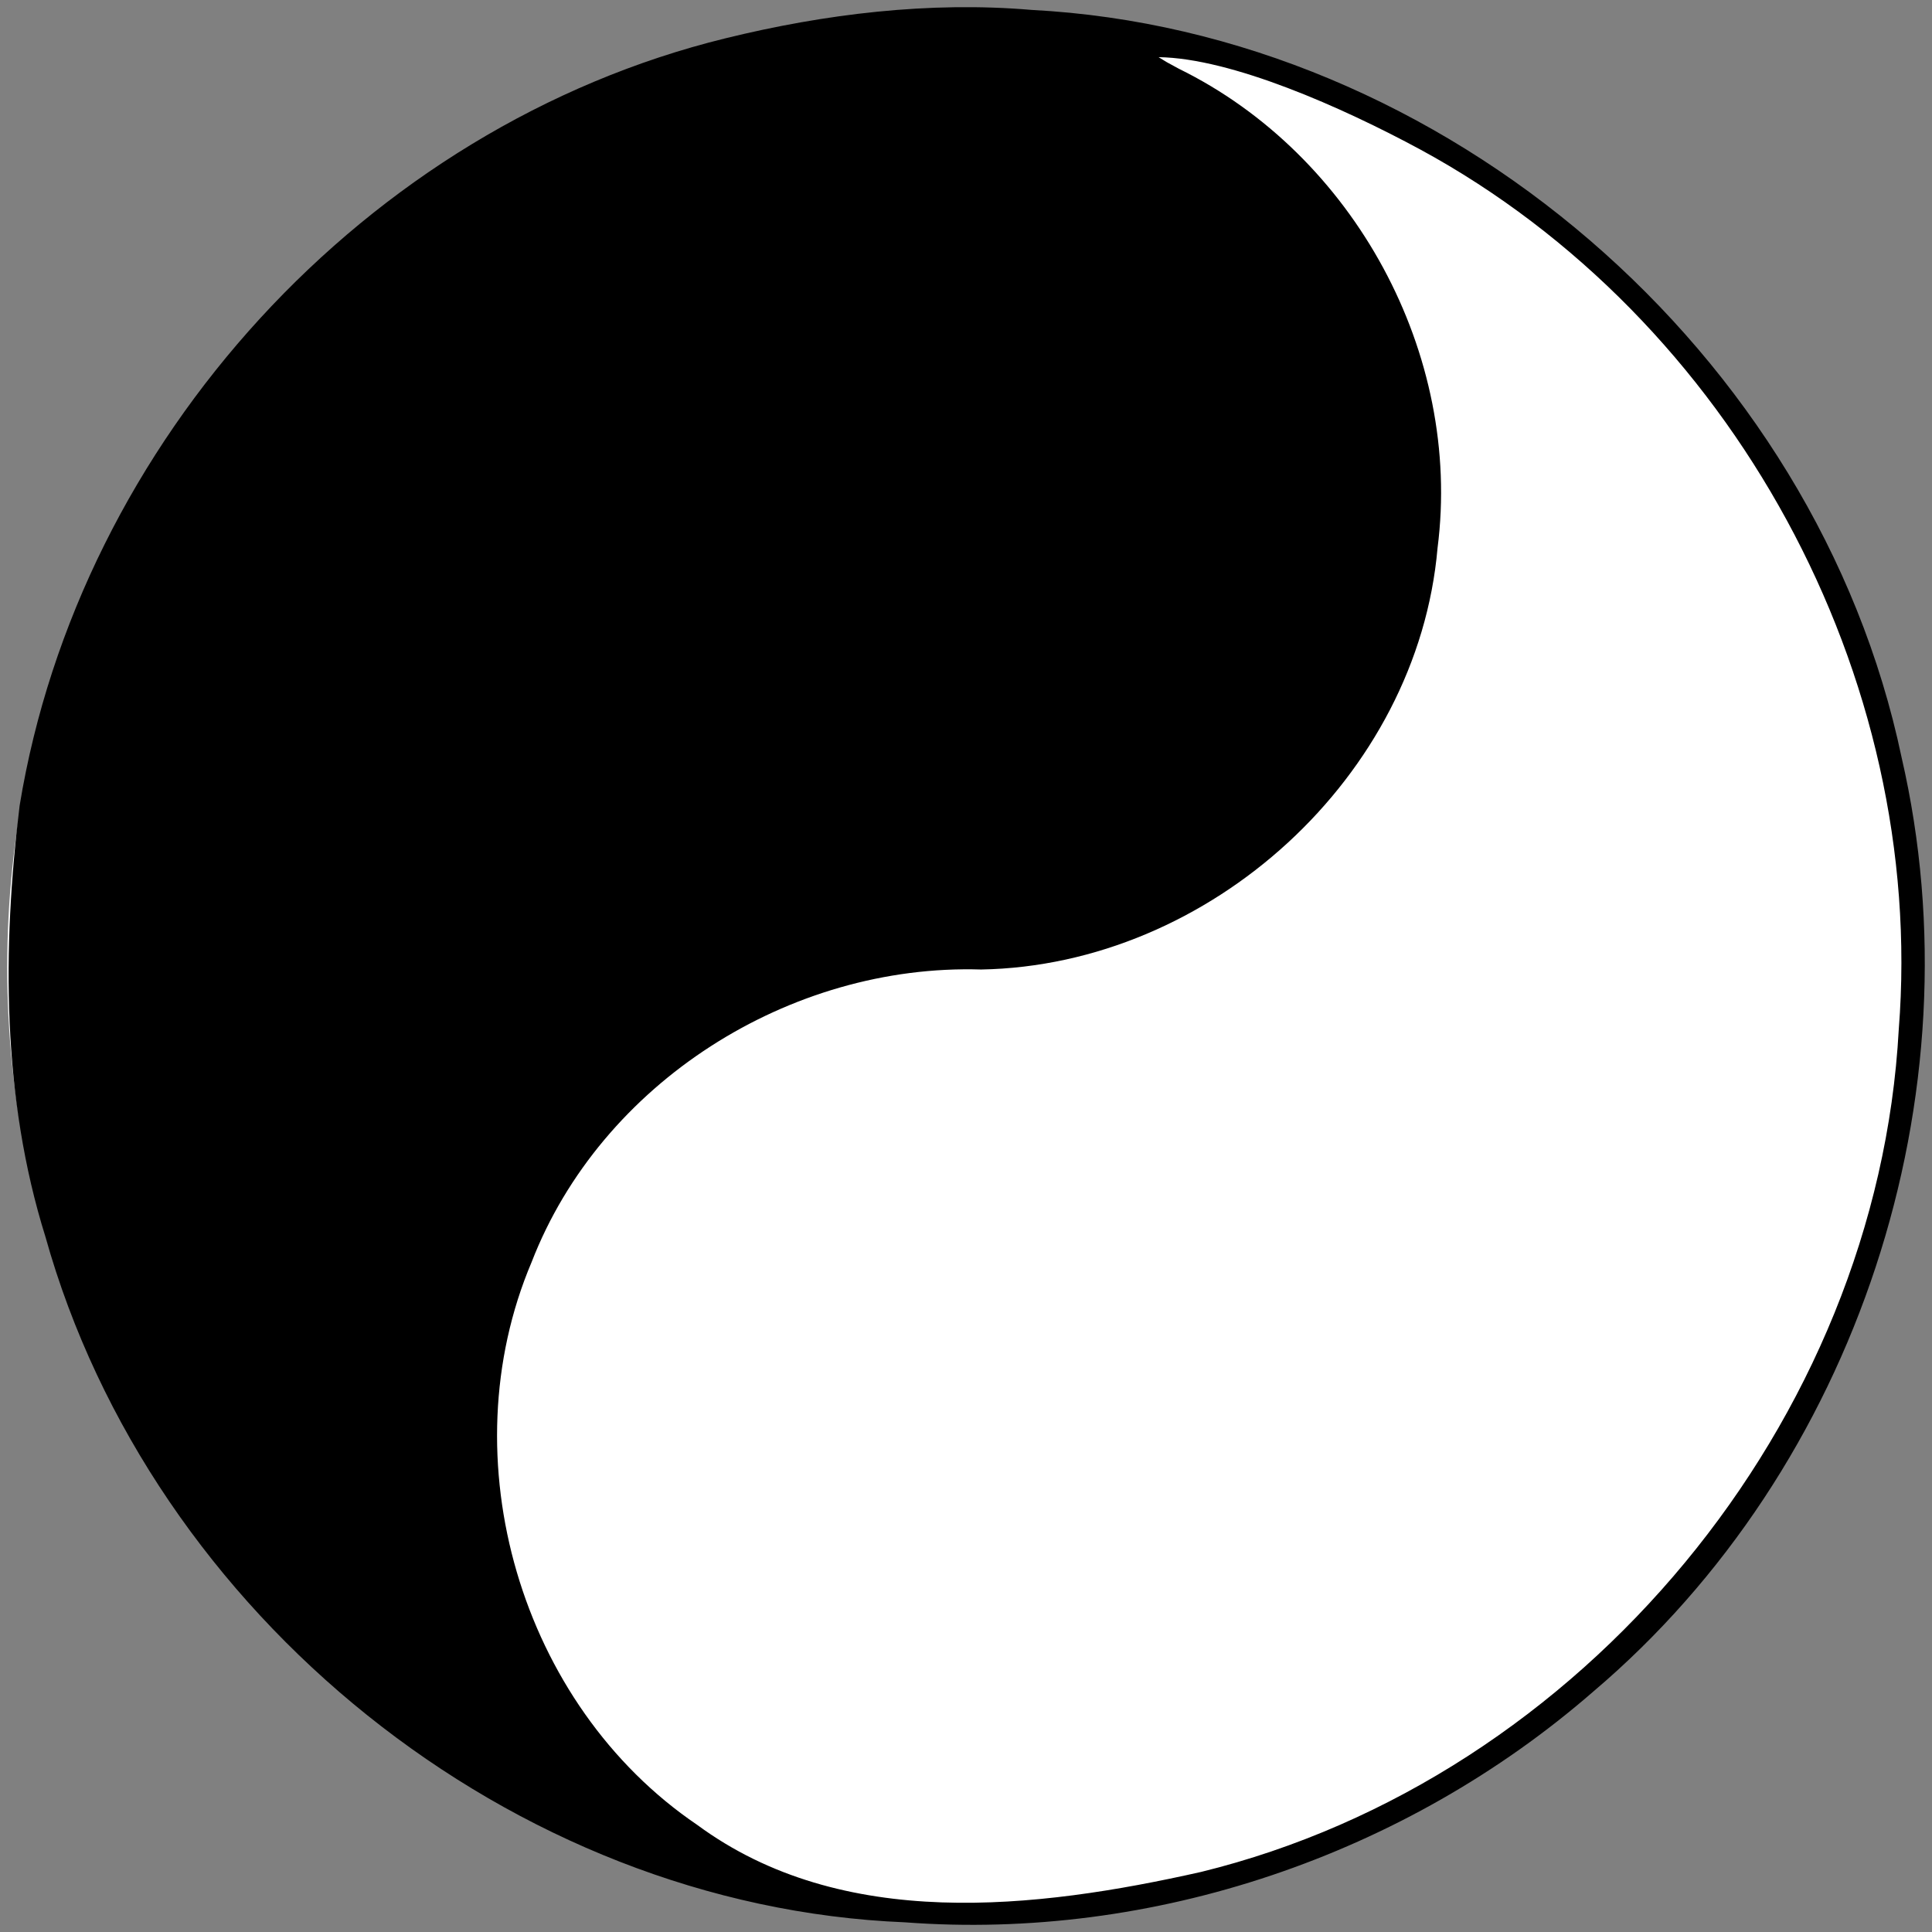
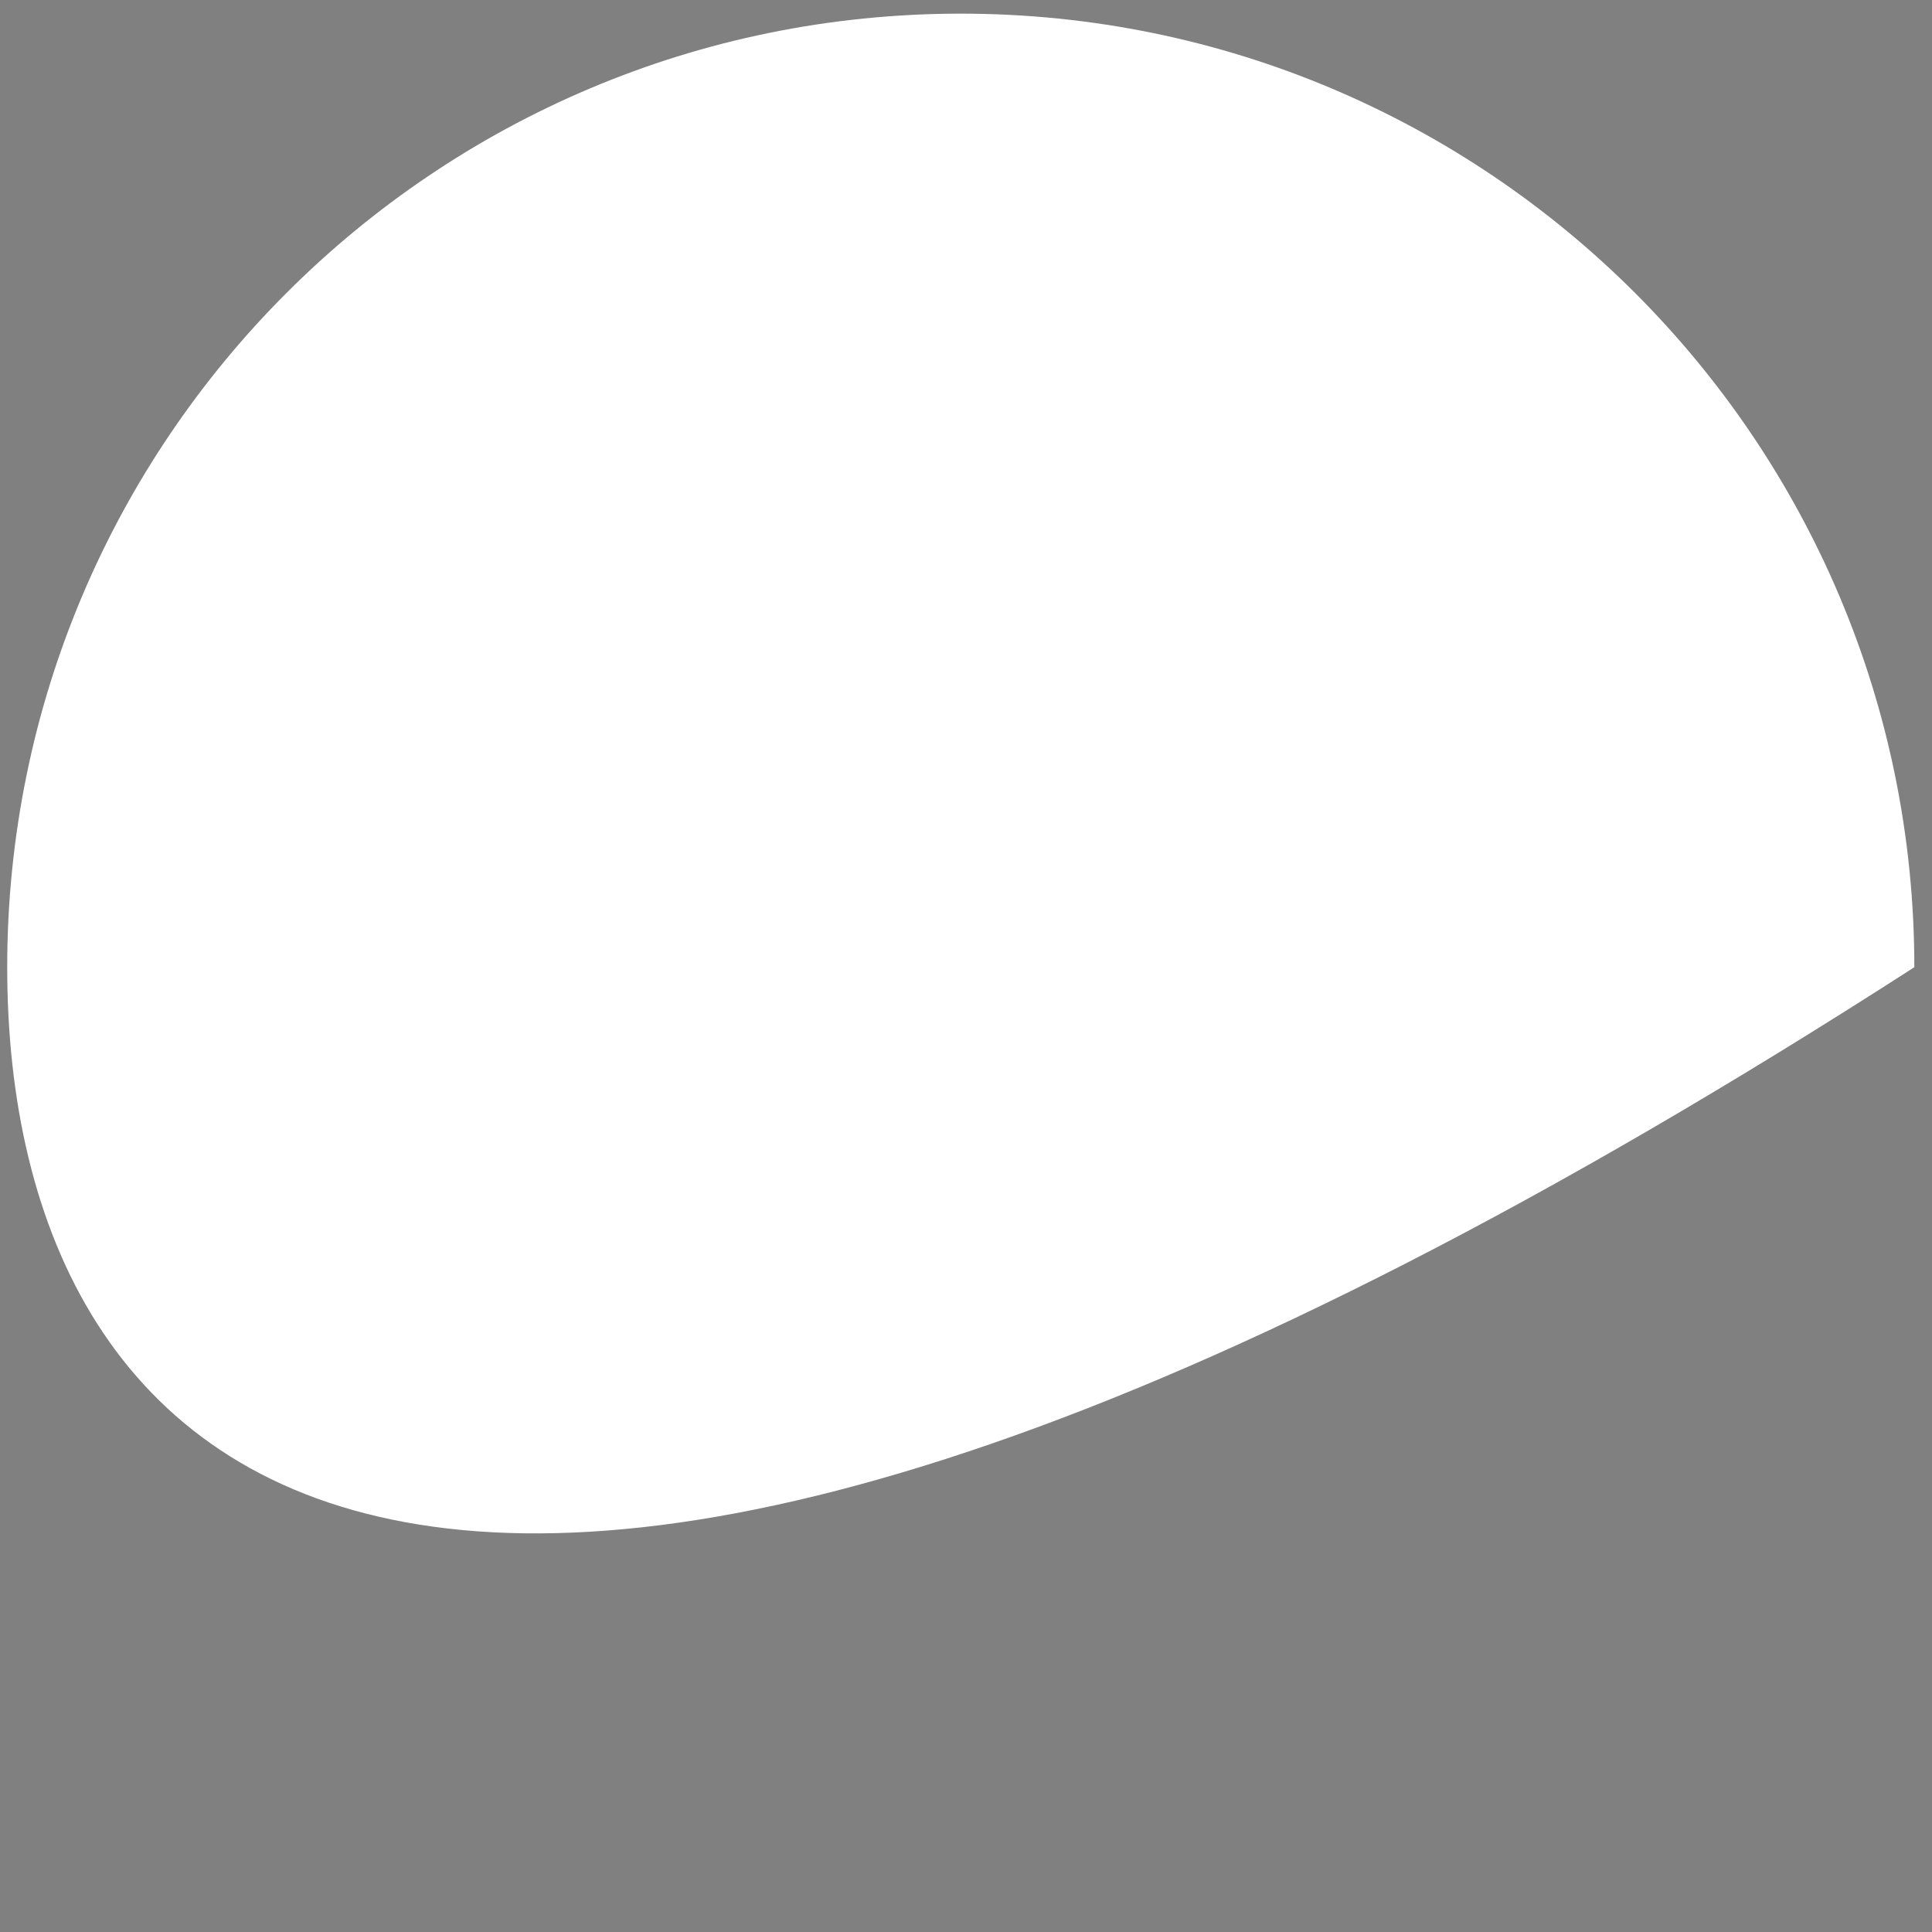
<svg xmlns="http://www.w3.org/2000/svg" version="1.0" width="466" height="466" id="svg2">
  <rect width="100%" height="100%" fill="#808080" stroke="none" />
  <defs id="defs4" />
  <g id="g1874">
-     <path d="M 1.74,233.292 C 1.74,106.267 104.715,3.292 231.74,3.292 C 358.766,3.292 461.74,106.267 461.74,233.292 C 461.74,360.318 358.766,463.292 231.74,463.292 C 104.715,463.292 1.74,360.318 1.74,233.292 L 1.74,233.292 z " style="fill:white" id="path1366" />
-     <path d="M 248.83,2.392 C 348.477,7.588 438.213,85.21 458.658,182.655 C 477.459,264.011 448.012,354.034 384.228,408.072 C 338.973,447.432 278.155,468.178 218.248,463.663 C 123.372,459.811 36.508,389.496 10.954,298.302 C 0.478,264.788 0.507,228.809 4.738,194.292 C 19.154,106.398 88.29,30.485 174.972,9.242 C 198.94,3.352 224.187,0.285 248.83,2.392 z M 284.33,16.576 C 326.602,37.326 352.735,85.396 346.74,132.166 C 341.951,187.299 291.795,232.86 236.664,233.846 C 190.508,232.423 144.988,261.123 128.219,304.437 C 108.139,351.794 125.495,411.234 168.156,440.156 C 203.126,465.935 249.915,460.468 289.714,451.508 C 381.712,428.959 452.844,342.795 457.983,248.283 C 464.694,162.99 417.733,76.89 342.592,36.069 C 323.775,25.906 297.054,14.029 279.451,13.786 L 281.398,14.977 L 284.33,16.576 L 284.33,16.576 z " style="fill:black" id="path1351" />
+     <path d="M 1.74,233.292 C 1.74,106.267 104.715,3.292 231.74,3.292 C 358.766,3.292 461.74,106.267 461.74,233.292 C 104.715,463.292 1.74,360.318 1.74,233.292 L 1.74,233.292 z " style="fill:white" id="path1366" />
  </g>
</svg>